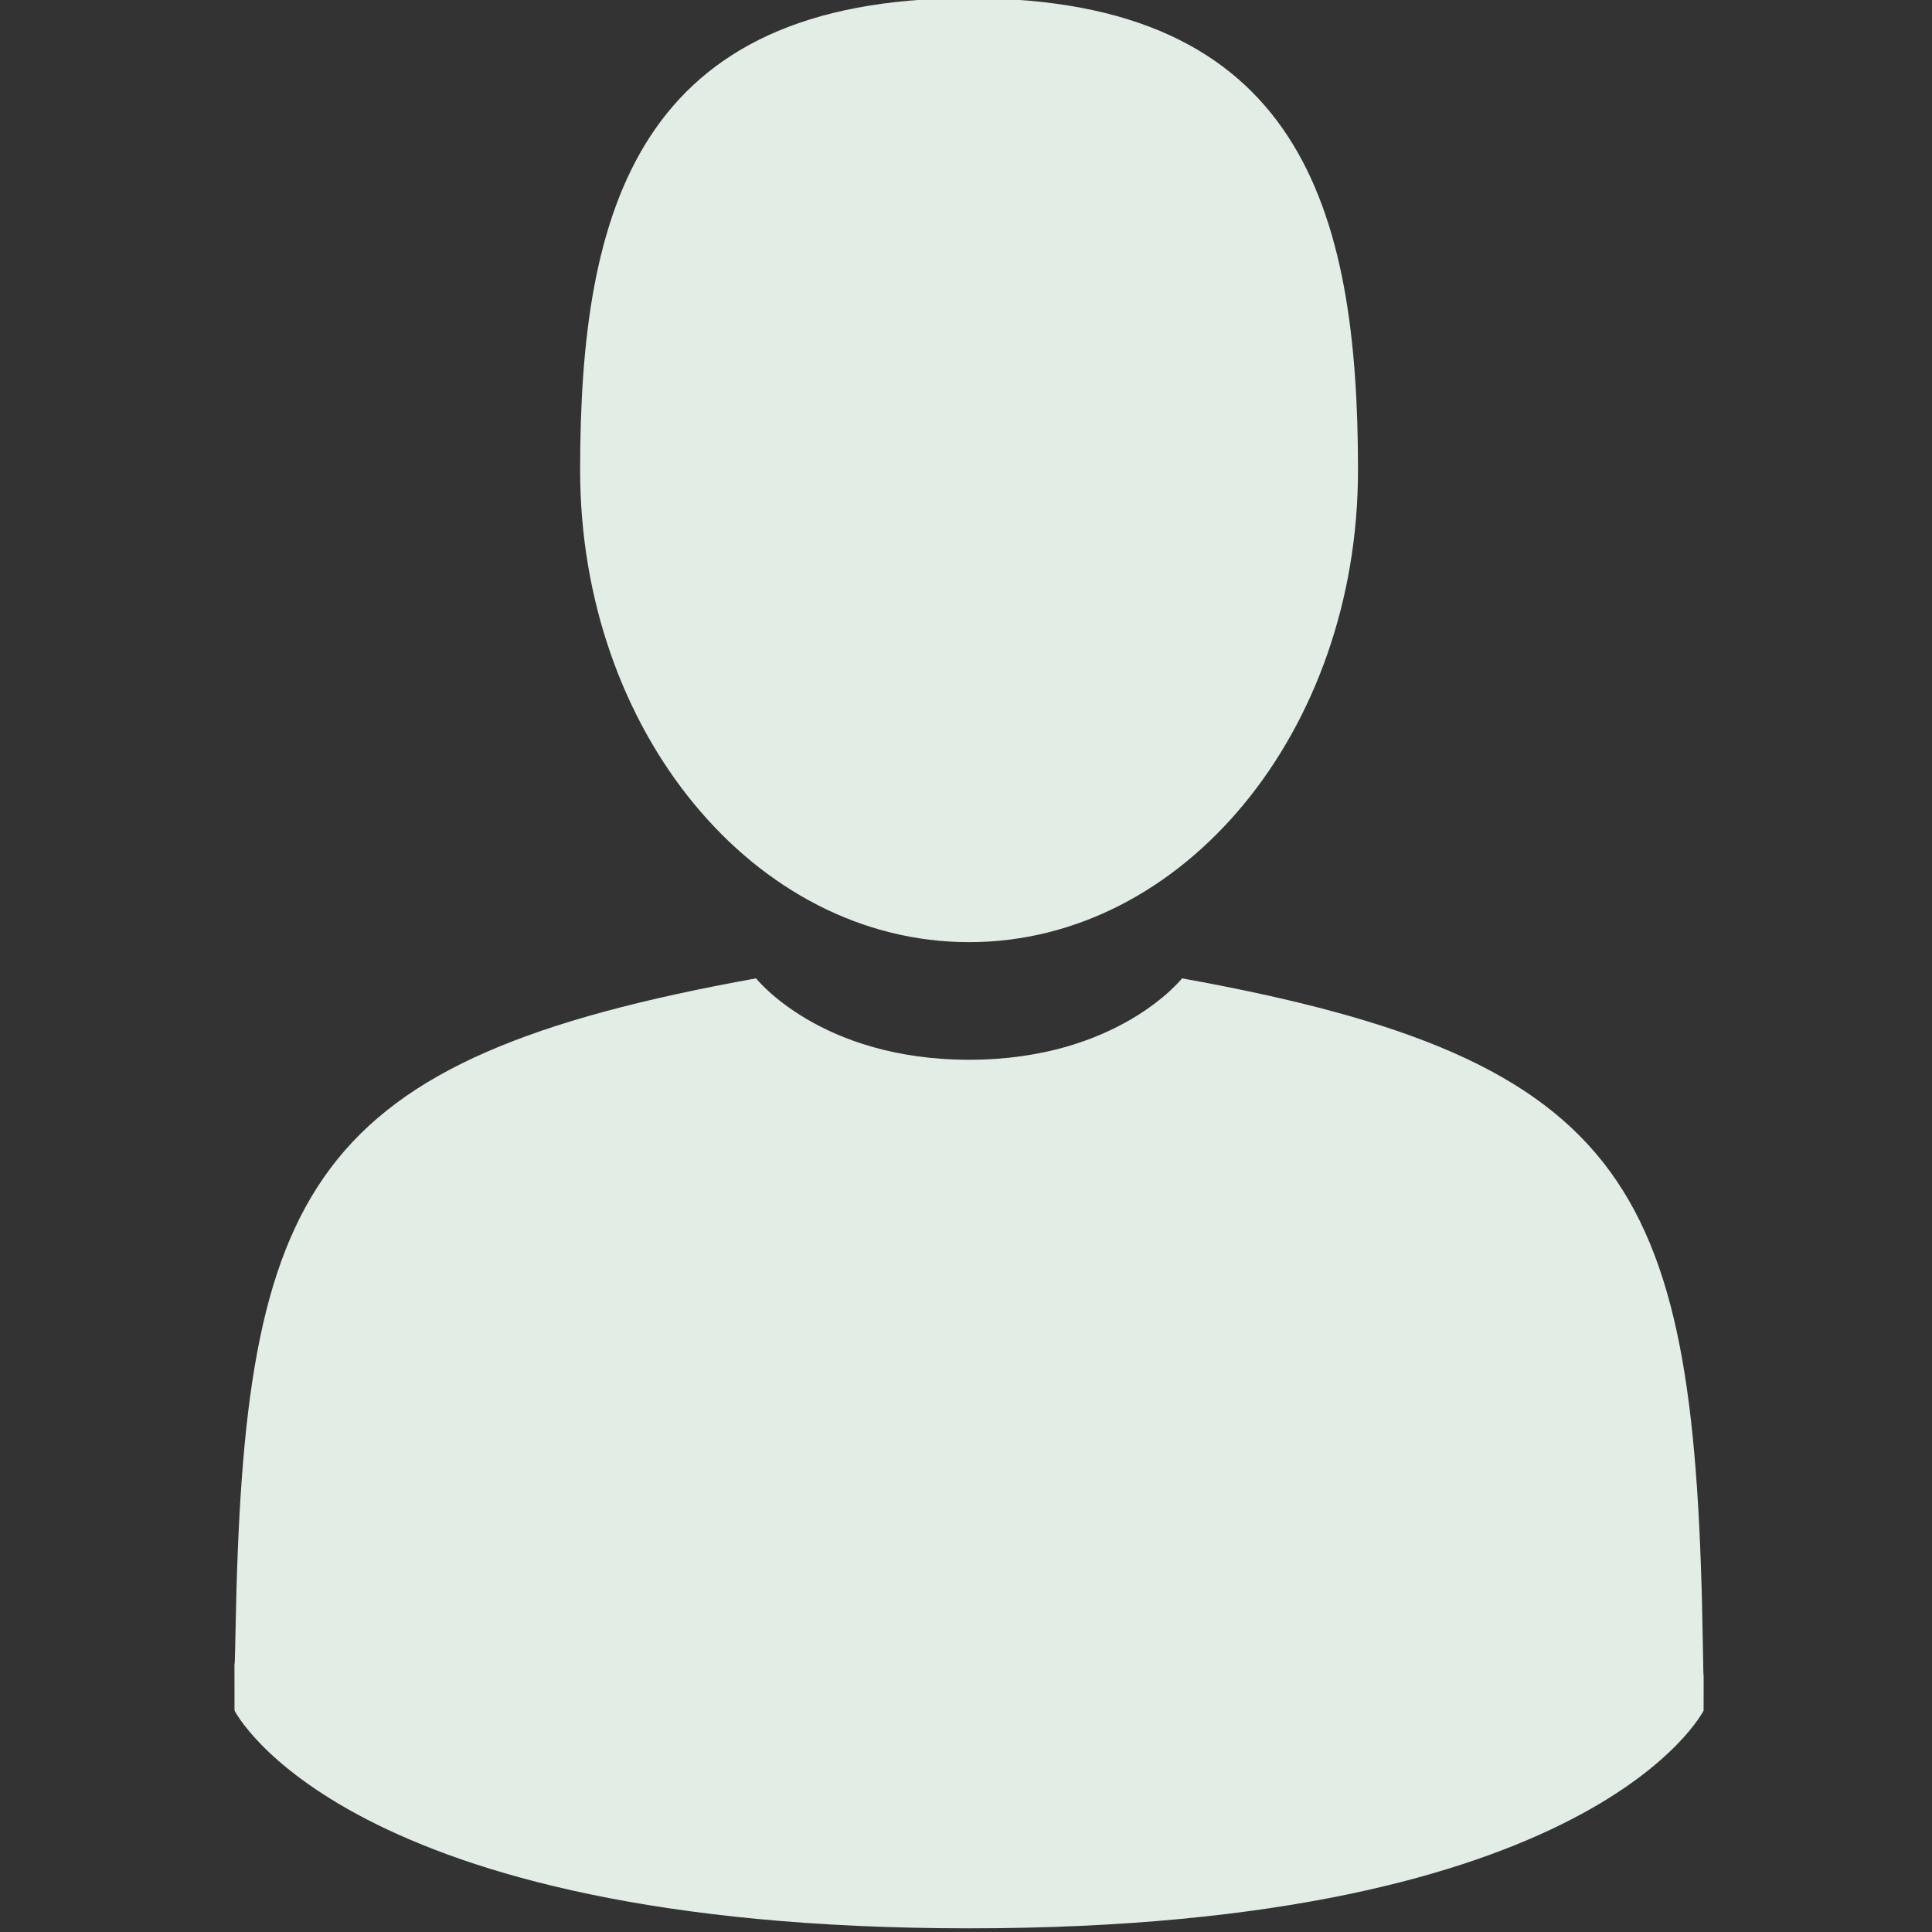
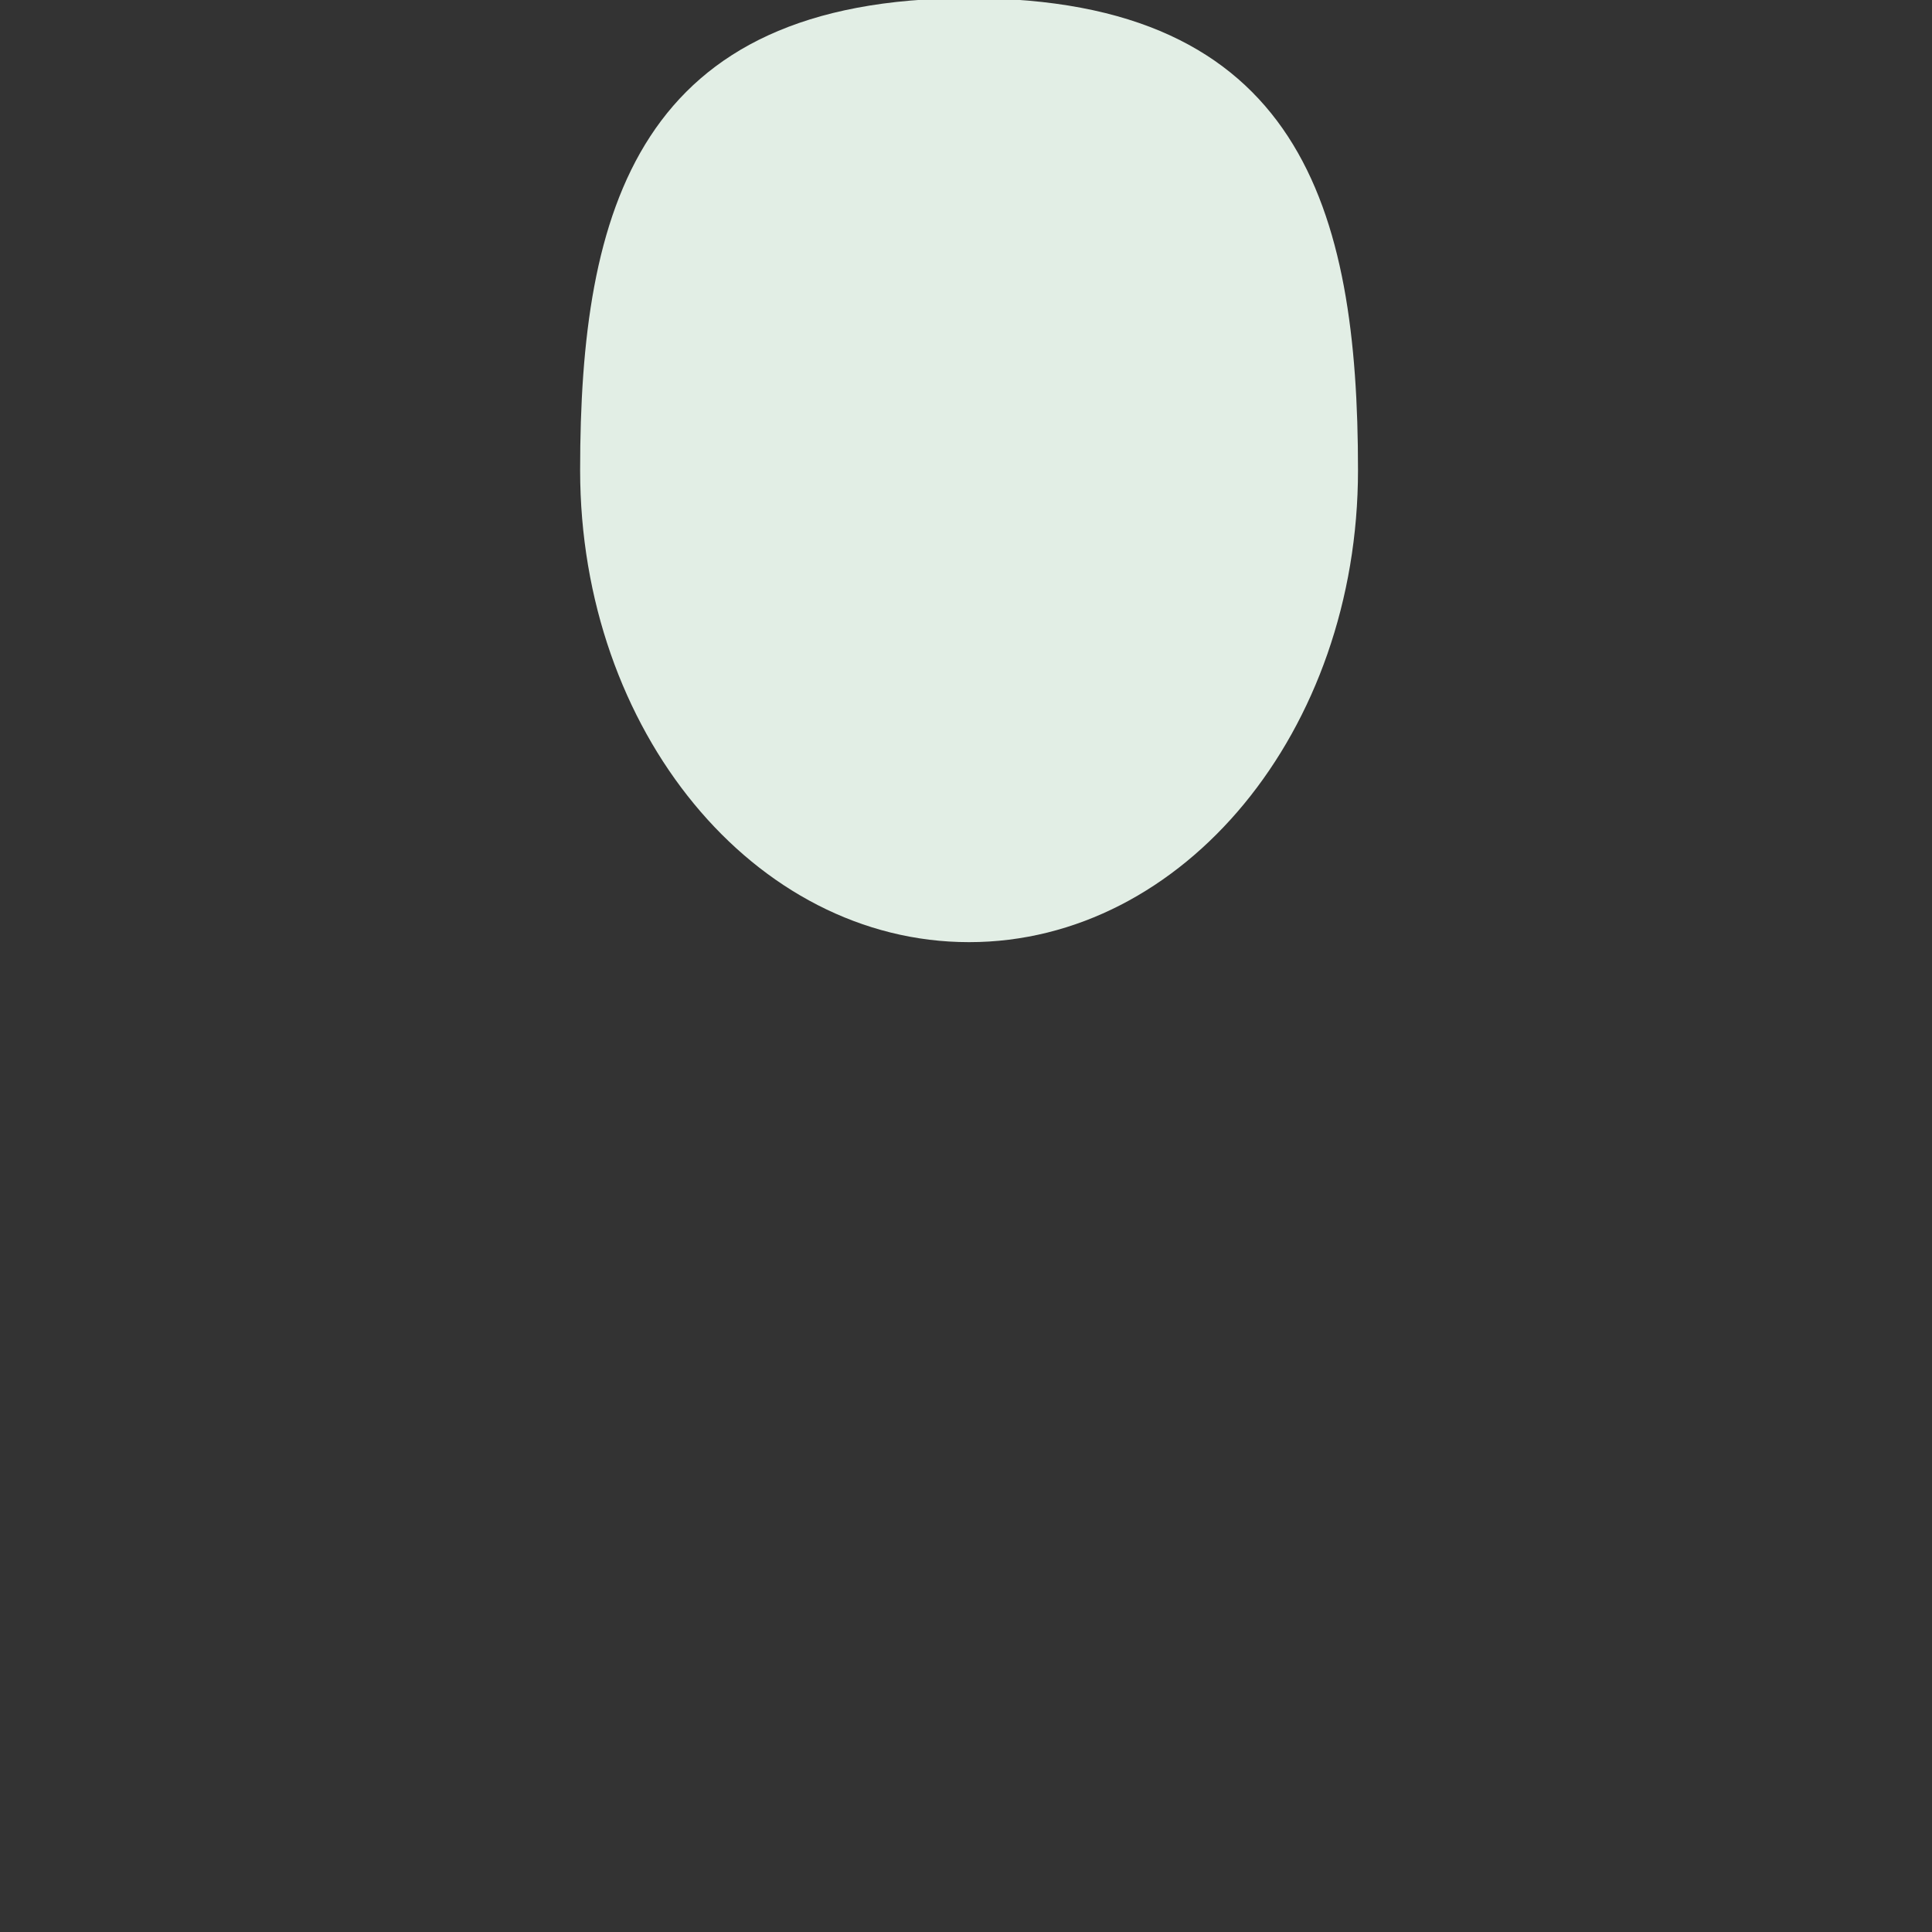
<svg xmlns="http://www.w3.org/2000/svg" width="100%" height="100%" viewBox="0 0 609 609" version="1.1" xml:space="preserve" style="fill-rule:evenodd;clip-rule:evenodd;stroke-linejoin:round;stroke-miterlimit:2;">
  <rect x="0" y="0" width="609" height="609" fill="#333333" stroke="none" />
  <g transform="matrix(1,0,0,1,-161,-2972)">
    <g transform="matrix(1.344,0,0,1.784,0,0)">
      <g id="user" transform="matrix(1.74,0,0,1.74,-283.402,-1335.92)">
        <g transform="matrix(0.744,0,0,0.56,232.143,1725.01)">
          <path d="M175,171.173C213.914,171.173 245.463,132.855 245.463,85.587C245.463,38.318 235.105,0 175,0C114.895,0 104.535,38.318 104.535,85.587C104.535,132.855 136.084,171.173 175,171.173Z" style="fill:rgb(226,238,229);fill-rule:nonzero;" />
        </g>
        <g transform="matrix(0.744,0,0,0.56,232.143,1725.01)">
-           <path d="M307.935,298.397C306.63,216.055 295.876,192.592 213.583,177.74C213.583,177.74 201.999,192.501 174.999,192.501C147.999,192.501 136.413,177.74 136.413,177.74C55.018,192.43 43.61,215.545 42.11,295.722C41.987,302.269 41.93,302.613 41.908,301.853C41.913,303.277 41.919,305.911 41.919,310.504C41.919,310.504 61.511,350 174.999,350C288.485,350 308.079,310.504 308.079,310.504C308.079,307.553 308.081,305.501 308.084,304.105C308.062,304.575 308.018,303.664 307.935,298.397Z" style="fill:rgb(226,238,229);fill-rule:nonzero;" />
-         </g>
+           </g>
      </g>
    </g>
  </g>
</svg>